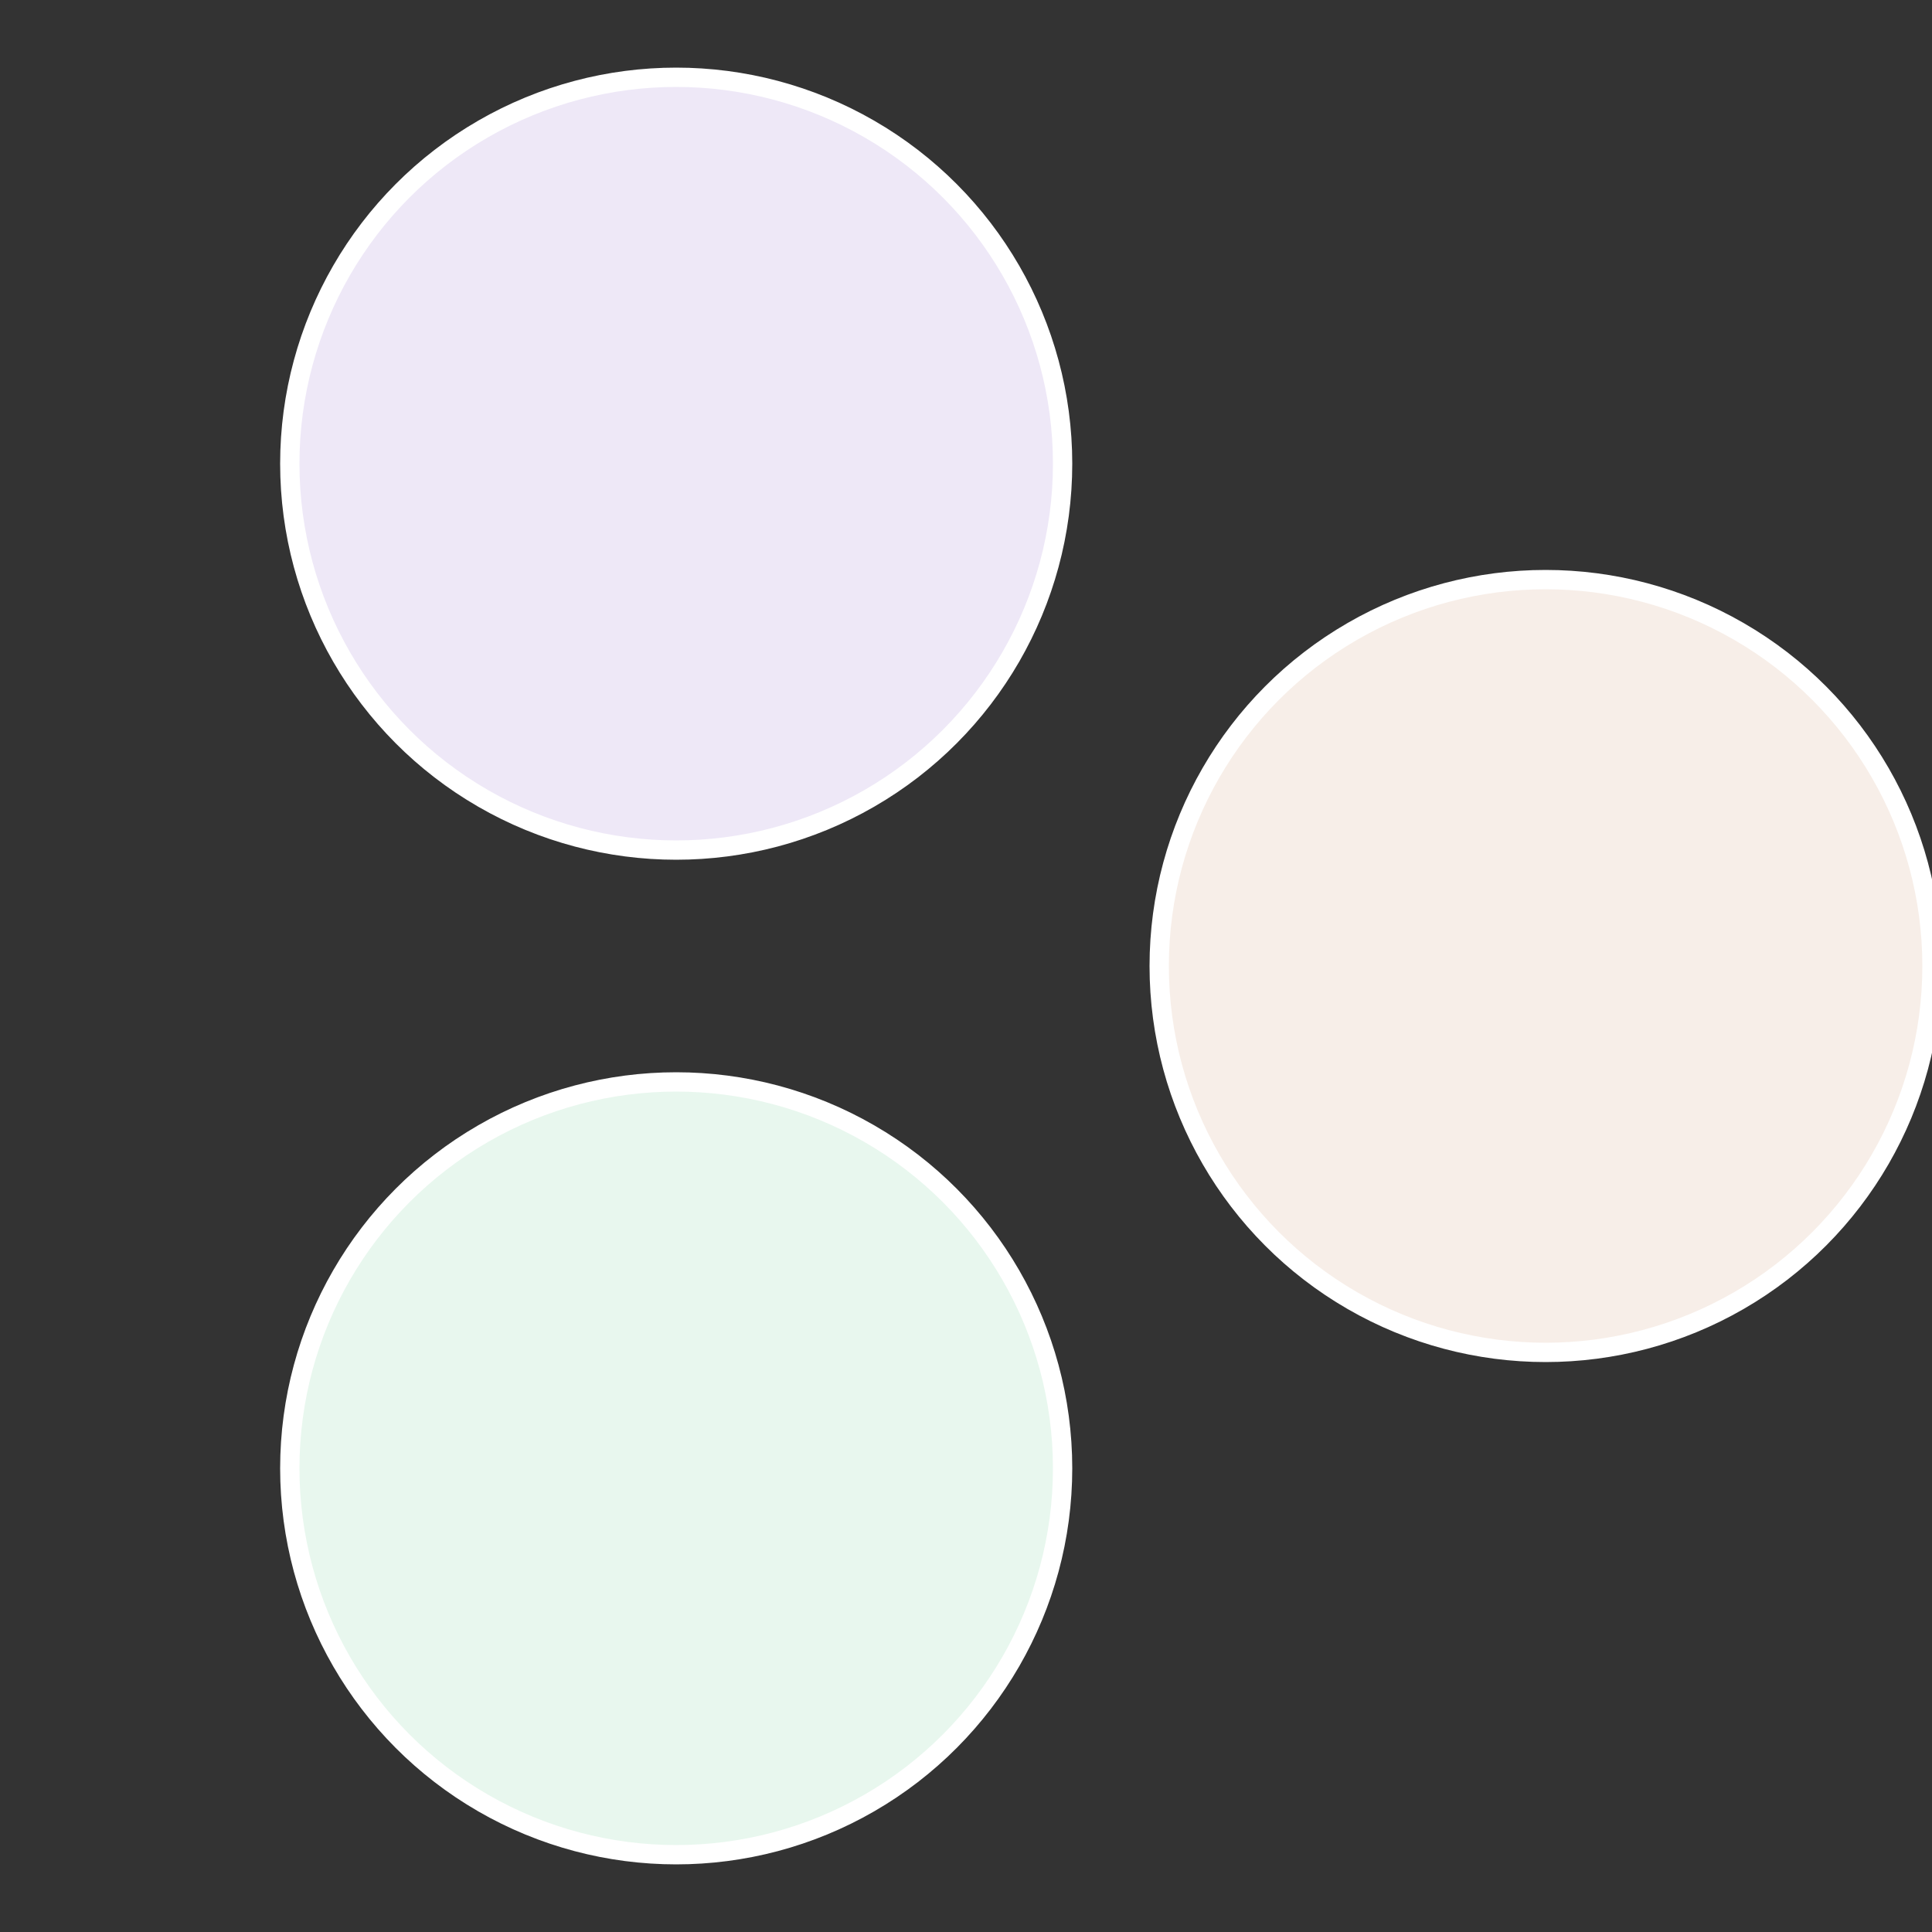
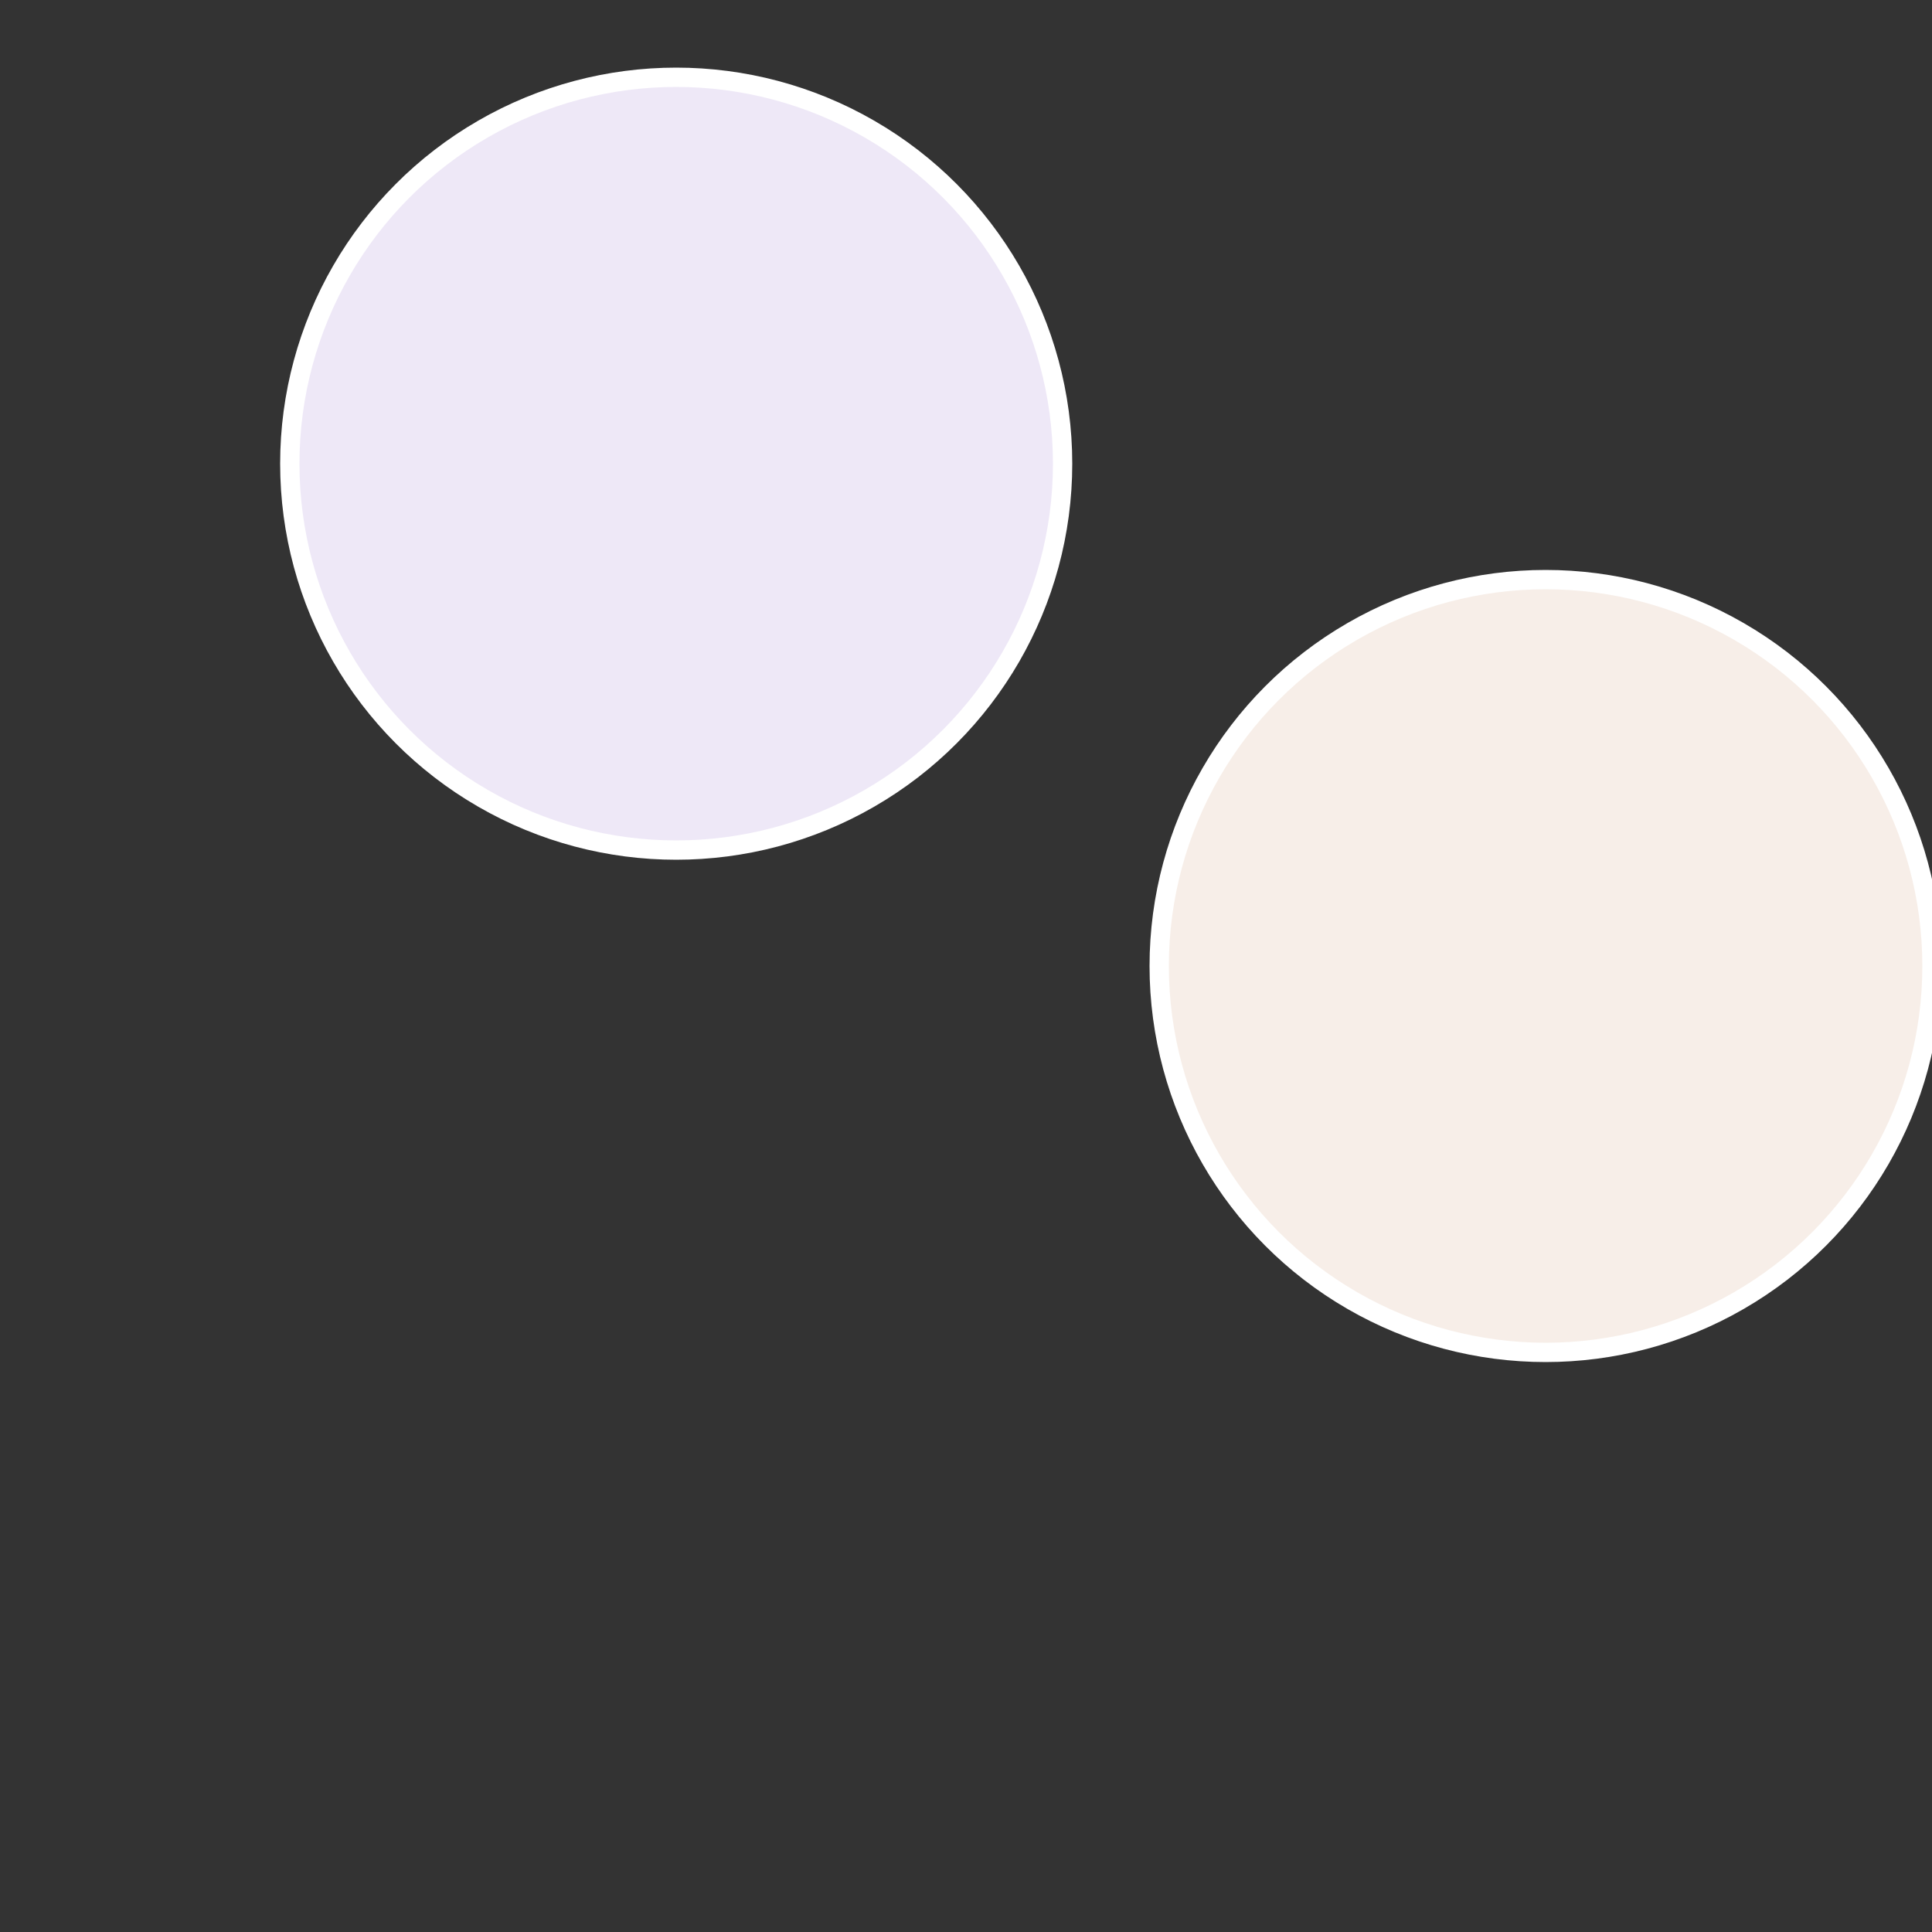
<svg xmlns="http://www.w3.org/2000/svg" width="500" height="500" viewBox="-1 -1 2 2">
  <rect x="-1" y="-1" width="2" height="2" fill="#333333" stroke="none" />
  <circle cx="0.6" cy="0" r="0.4" fill="#f7eee8" stroke="#fff" stroke-width="1%" />
-   <circle cx="-0.3" cy="0.52" r="0.4" fill="#e8f7ee" stroke="#fff" stroke-width="1%" />
  <circle cx="-0.3" cy="-0.52" r="0.4" fill="#eee8f7" stroke="#fff" stroke-width="1%" />
</svg>